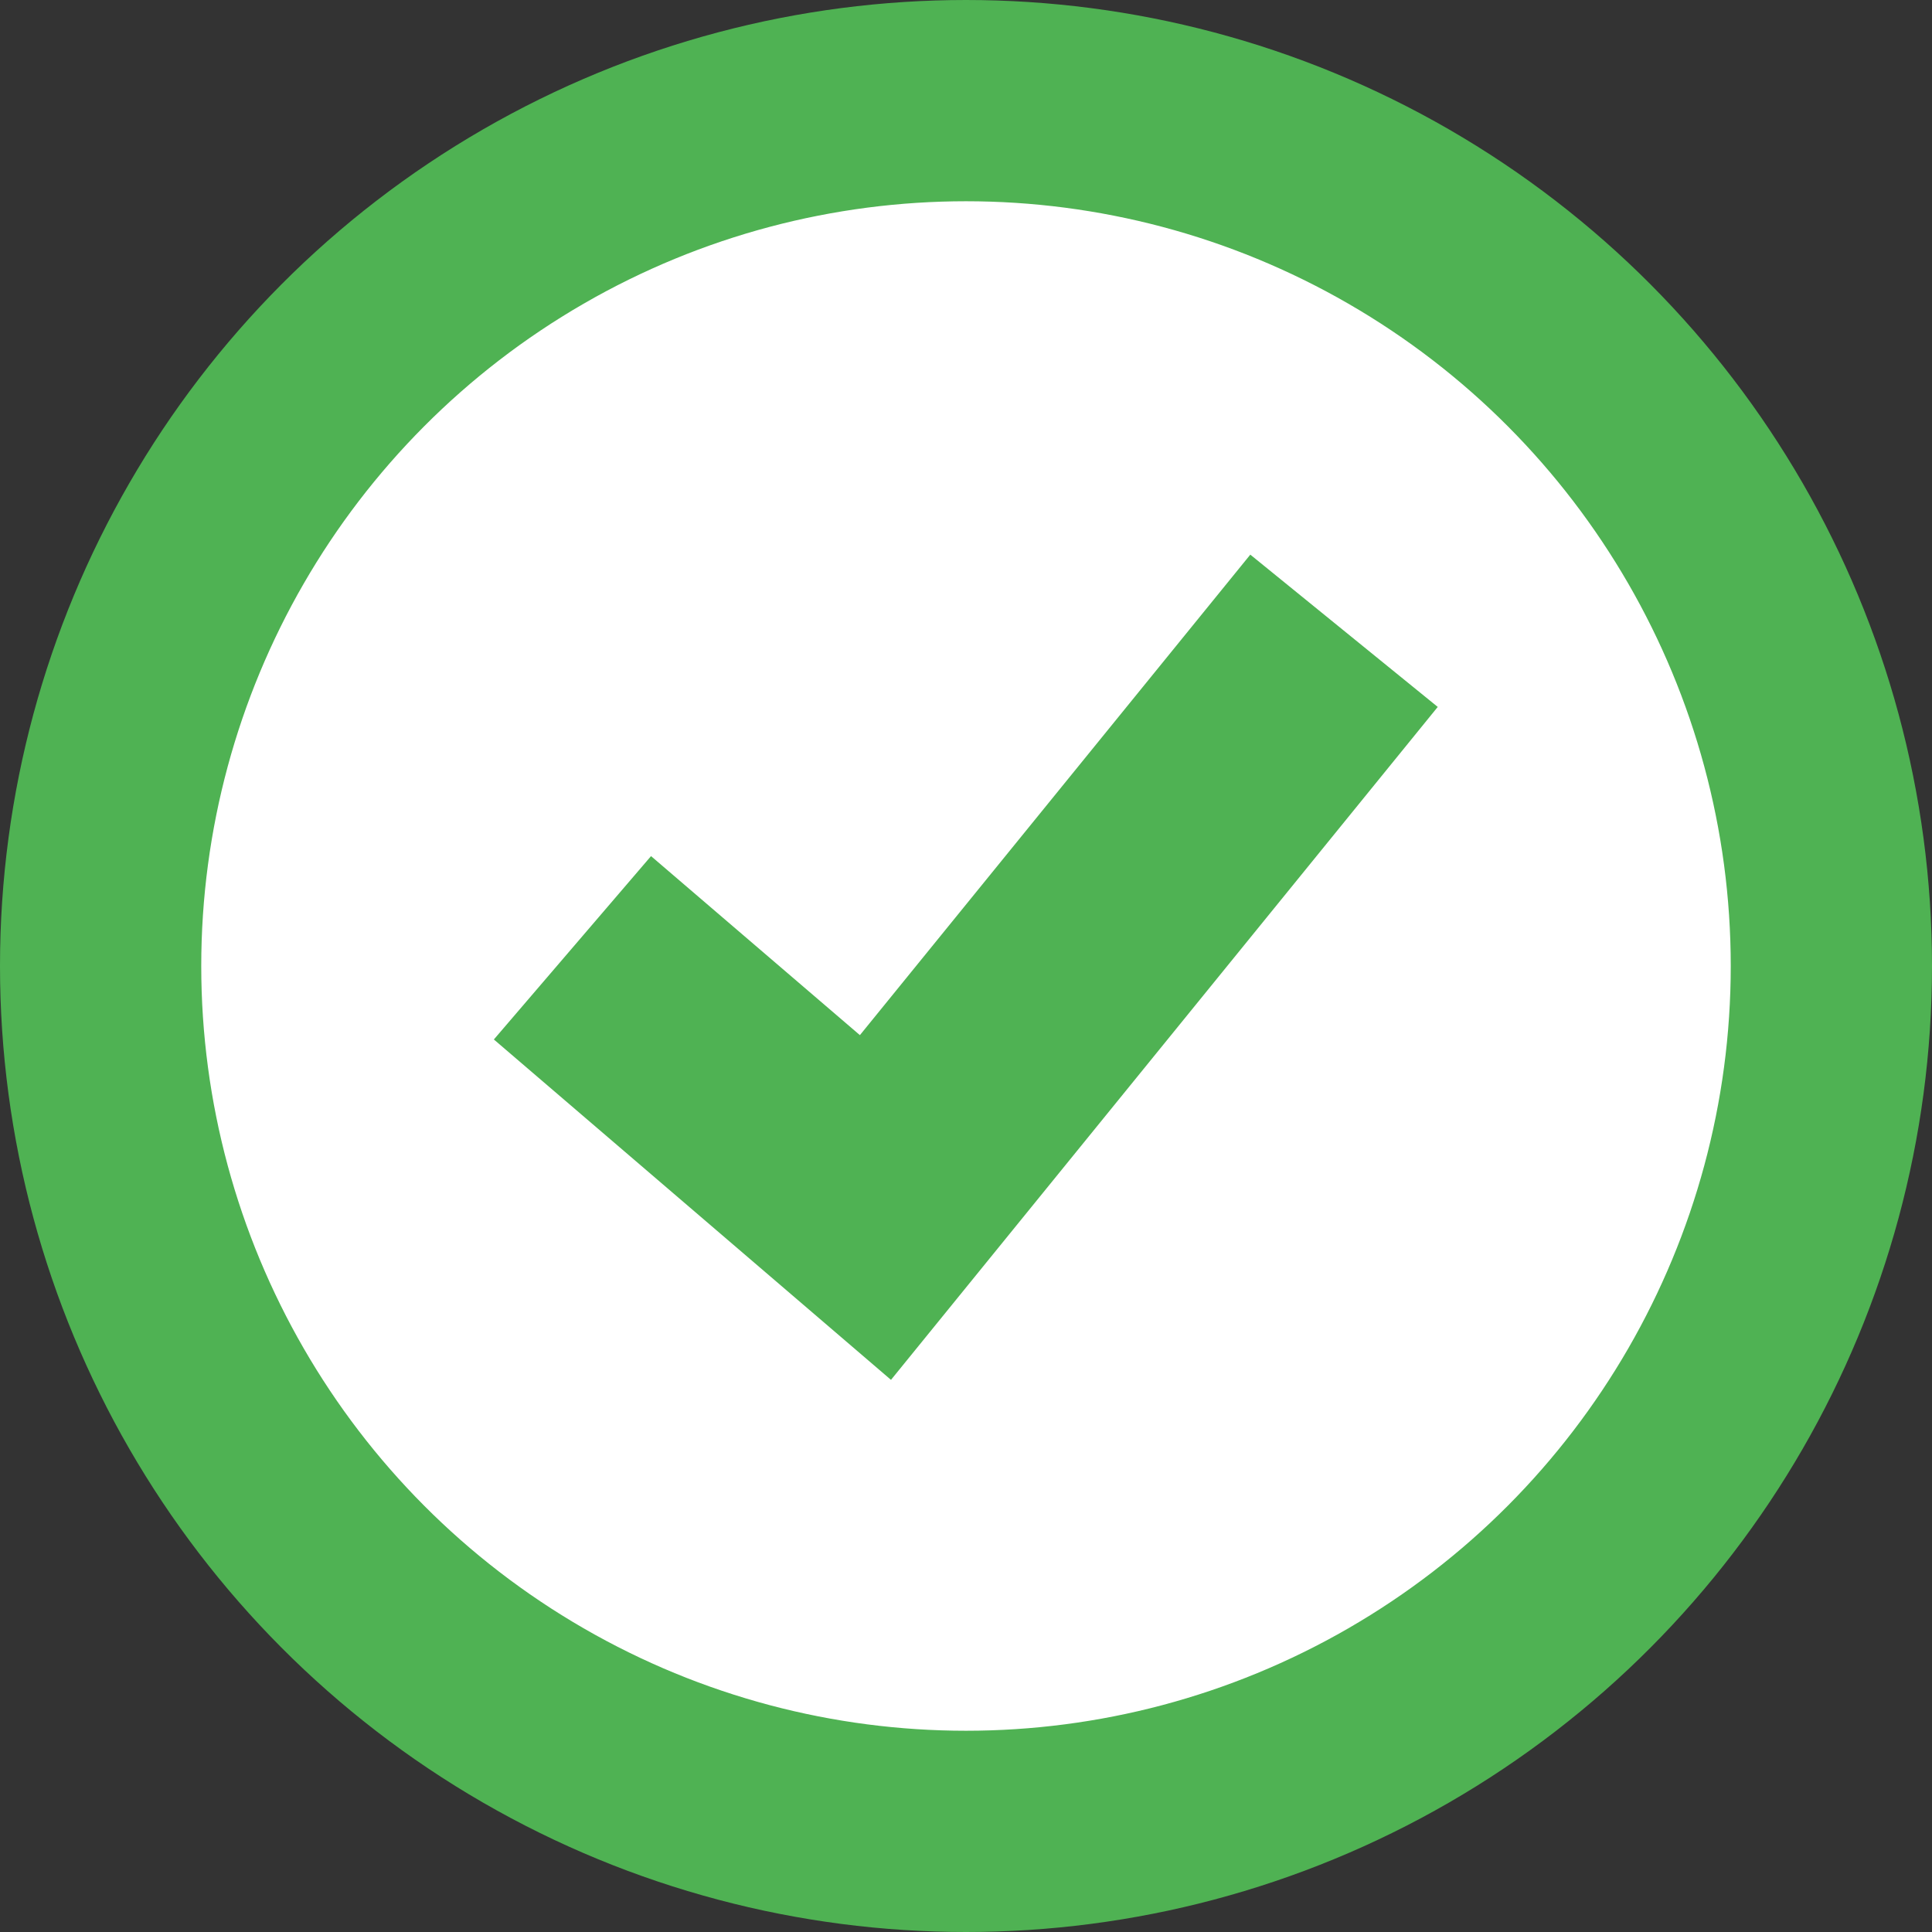
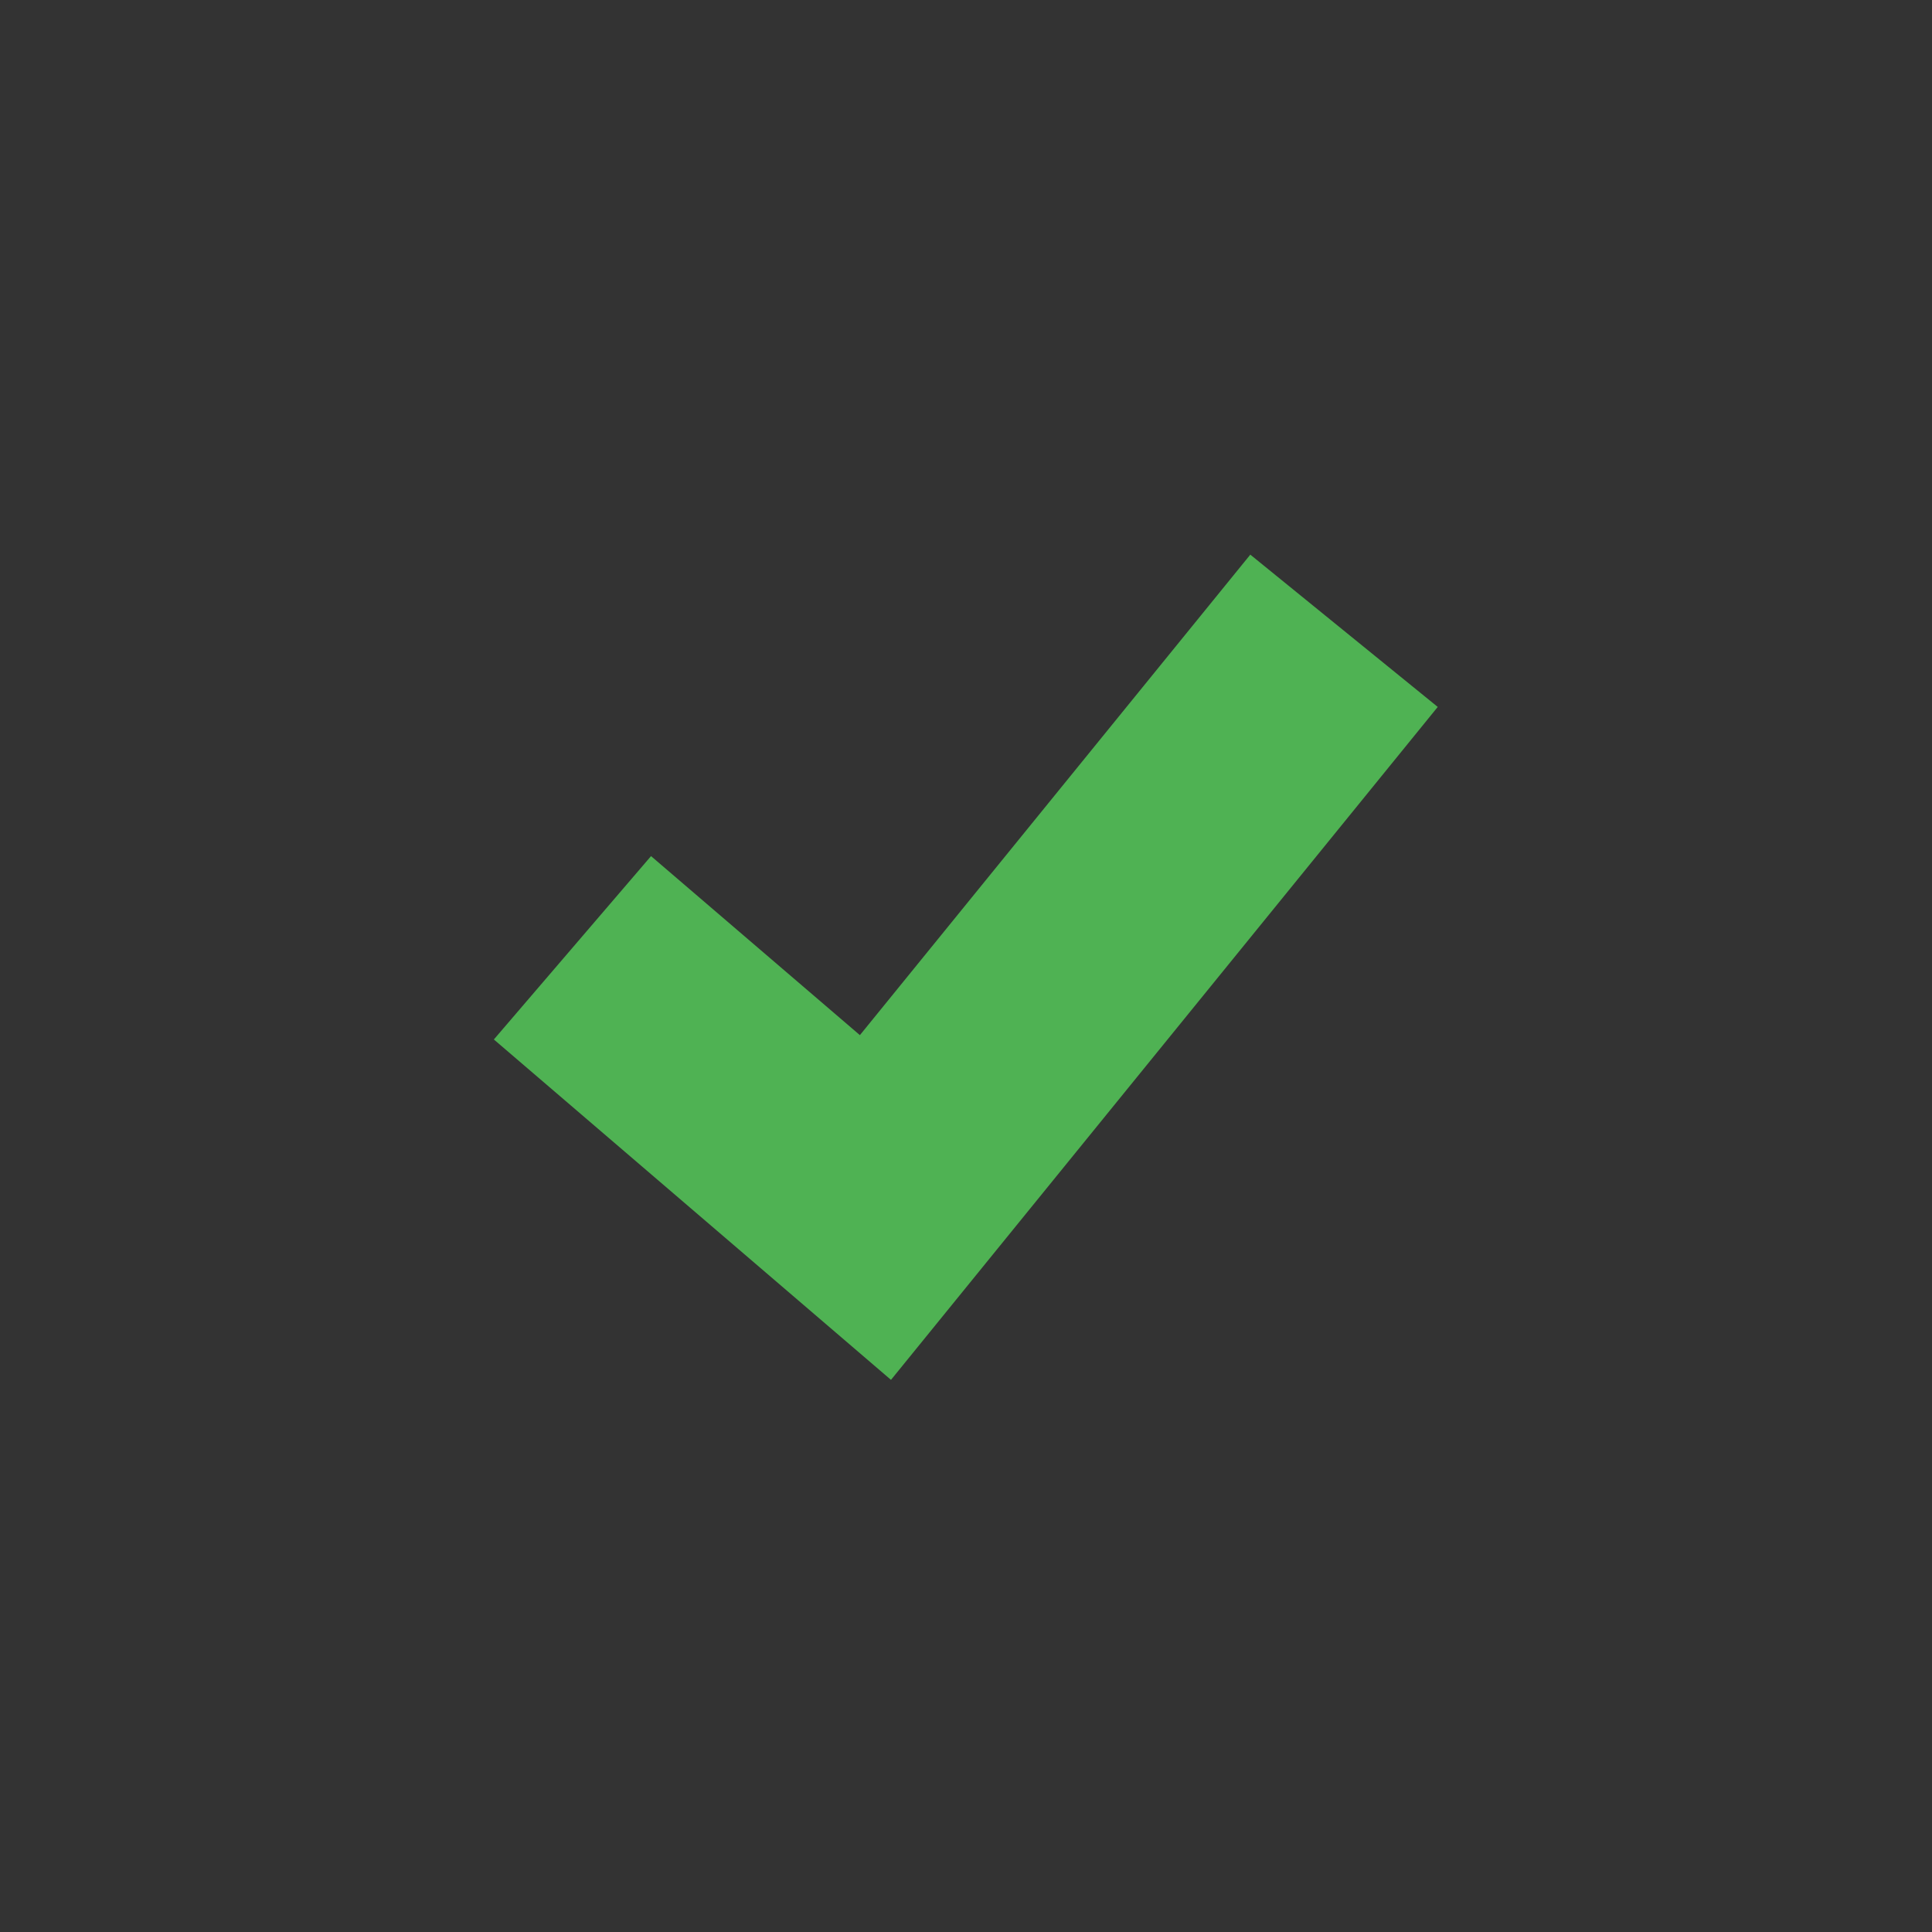
<svg xmlns="http://www.w3.org/2000/svg" width="24" height="24" viewBox="0 0 24 24" fill="none">
  <rect x="0" y="0" width="24" height="24" fill="#333333" stroke="none" />
-   <circle cx="12" cy="12" r="10.75" fill="white" stroke="#4FB253" stroke-width="2.5" />
  <path d="M8.25 12.75L10.875 15L15.75 9" stroke="#4FB253" stroke-width="3" stroke-linecap="square" />
</svg>